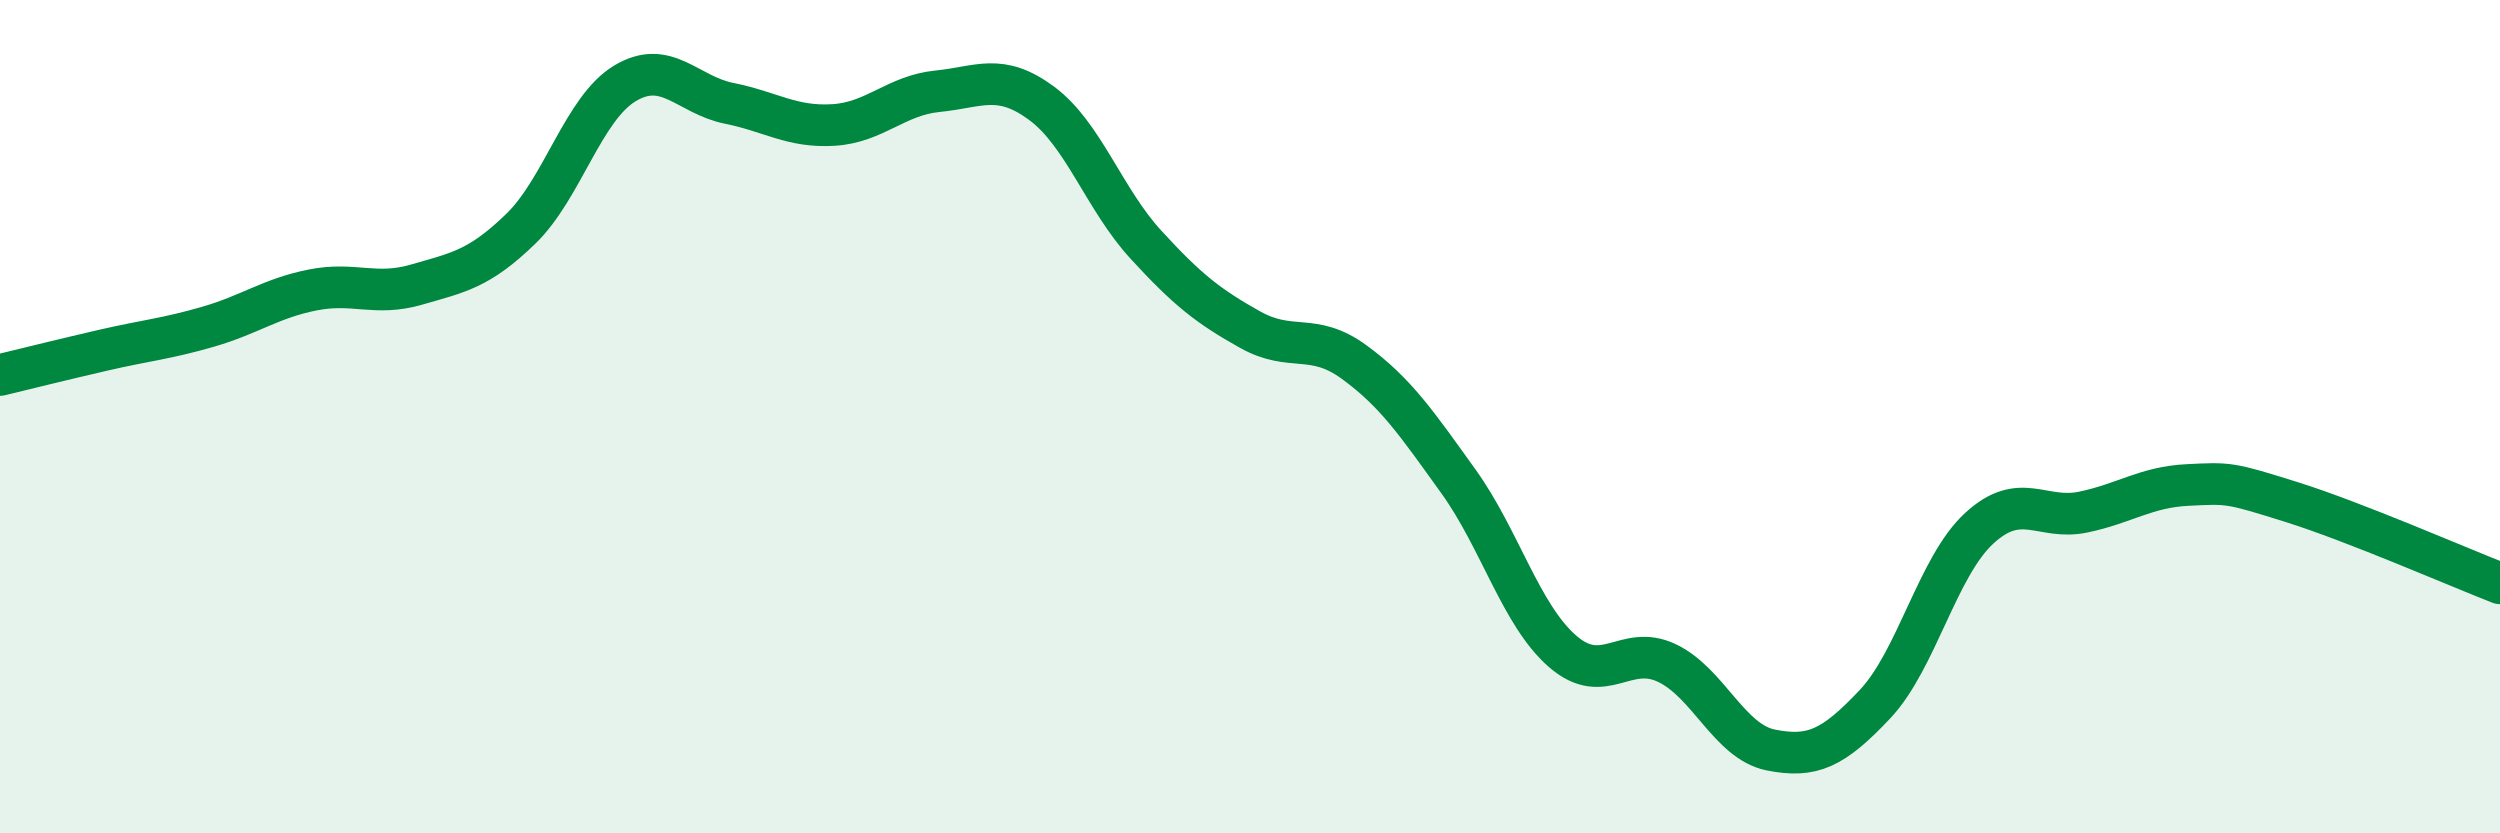
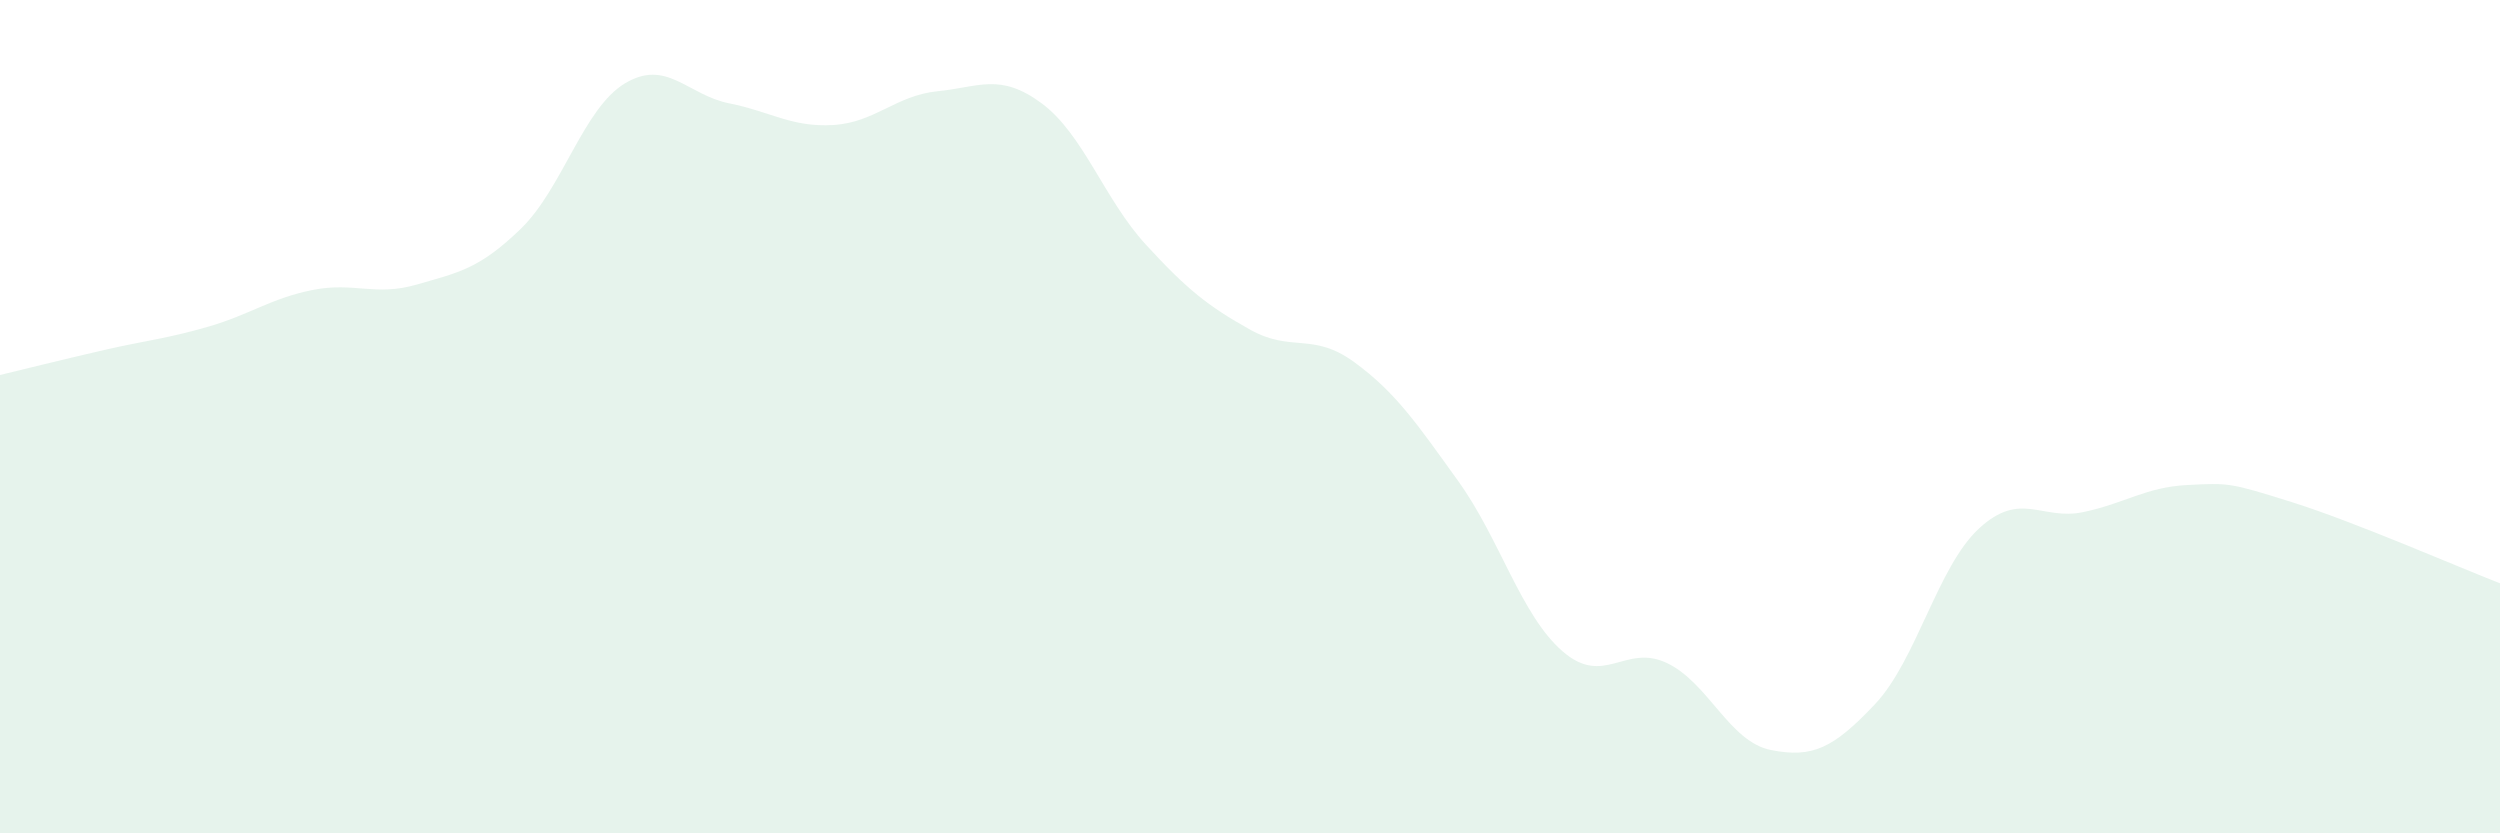
<svg xmlns="http://www.w3.org/2000/svg" width="60" height="20" viewBox="0 0 60 20">
  <path d="M 0,9 C 0.5,8.88 1.5,8.63 2.5,8.4 C 3.5,8.17 4,8.13 5,7.84 C 6,7.55 6.5,7.16 7.5,6.96 C 8.5,6.76 9,7.12 10,6.83 C 11,6.54 11.5,6.46 12.5,5.49 C 13.5,4.52 14,2.6 15,2 C 16,1.4 16.5,2.28 17.5,2.48 C 18.5,2.68 19,3.06 20,3 C 21,2.94 21.5,2.29 22.5,2.19 C 23.5,2.09 24,1.74 25,2.48 C 26,3.22 26.5,4.78 27.5,5.87 C 28.5,6.96 29,7.35 30,7.91 C 31,8.47 31.5,7.96 32.5,8.69 C 33.5,9.42 34,10.16 35,11.55 C 36,12.94 36.5,14.76 37.5,15.63 C 38.5,16.5 39,15.44 40,15.91 C 41,16.38 41.5,17.8 42.5,18 C 43.5,18.2 44,17.96 45,16.9 C 46,15.84 46.5,13.6 47.5,12.68 C 48.5,11.76 49,12.5 50,12.29 C 51,12.08 51.5,11.69 52.5,11.64 C 53.5,11.59 53.5,11.58 55,12.05 C 56.5,12.52 59,13.61 60,14L60 20L0 20Z" fill="#008740" opacity="0.1" stroke-linecap="round" stroke-linejoin="round" />
-   <path d="M 0,9 C 0.5,8.88 1.5,8.63 2.5,8.4 C 3.5,8.17 4,8.13 5,7.84 C 6,7.55 6.5,7.16 7.5,6.96 C 8.5,6.76 9,7.12 10,6.83 C 11,6.54 11.5,6.46 12.5,5.49 C 13.5,4.52 14,2.6 15,2 C 16,1.4 16.5,2.28 17.5,2.48 C 18.5,2.68 19,3.06 20,3 C 21,2.94 21.5,2.29 22.5,2.19 C 23.5,2.09 24,1.74 25,2.48 C 26,3.22 26.5,4.78 27.5,5.87 C 28.5,6.96 29,7.35 30,7.91 C 31,8.47 31.5,7.96 32.5,8.69 C 33.5,9.42 34,10.16 35,11.55 C 36,12.94 36.5,14.76 37.5,15.63 C 38.5,16.5 39,15.44 40,15.91 C 41,16.38 41.5,17.8 42.5,18 C 43.5,18.2 44,17.96 45,16.9 C 46,15.84 46.5,13.6 47.5,12.68 C 48.5,11.76 49,12.5 50,12.29 C 51,12.08 51.5,11.69 52.5,11.64 C 53.5,11.59 53.5,11.58 55,12.05 C 56.5,12.52 59,13.61 60,14" stroke="#008740" stroke-width="1" fill="none" stroke-linecap="round" stroke-linejoin="round" />
</svg>